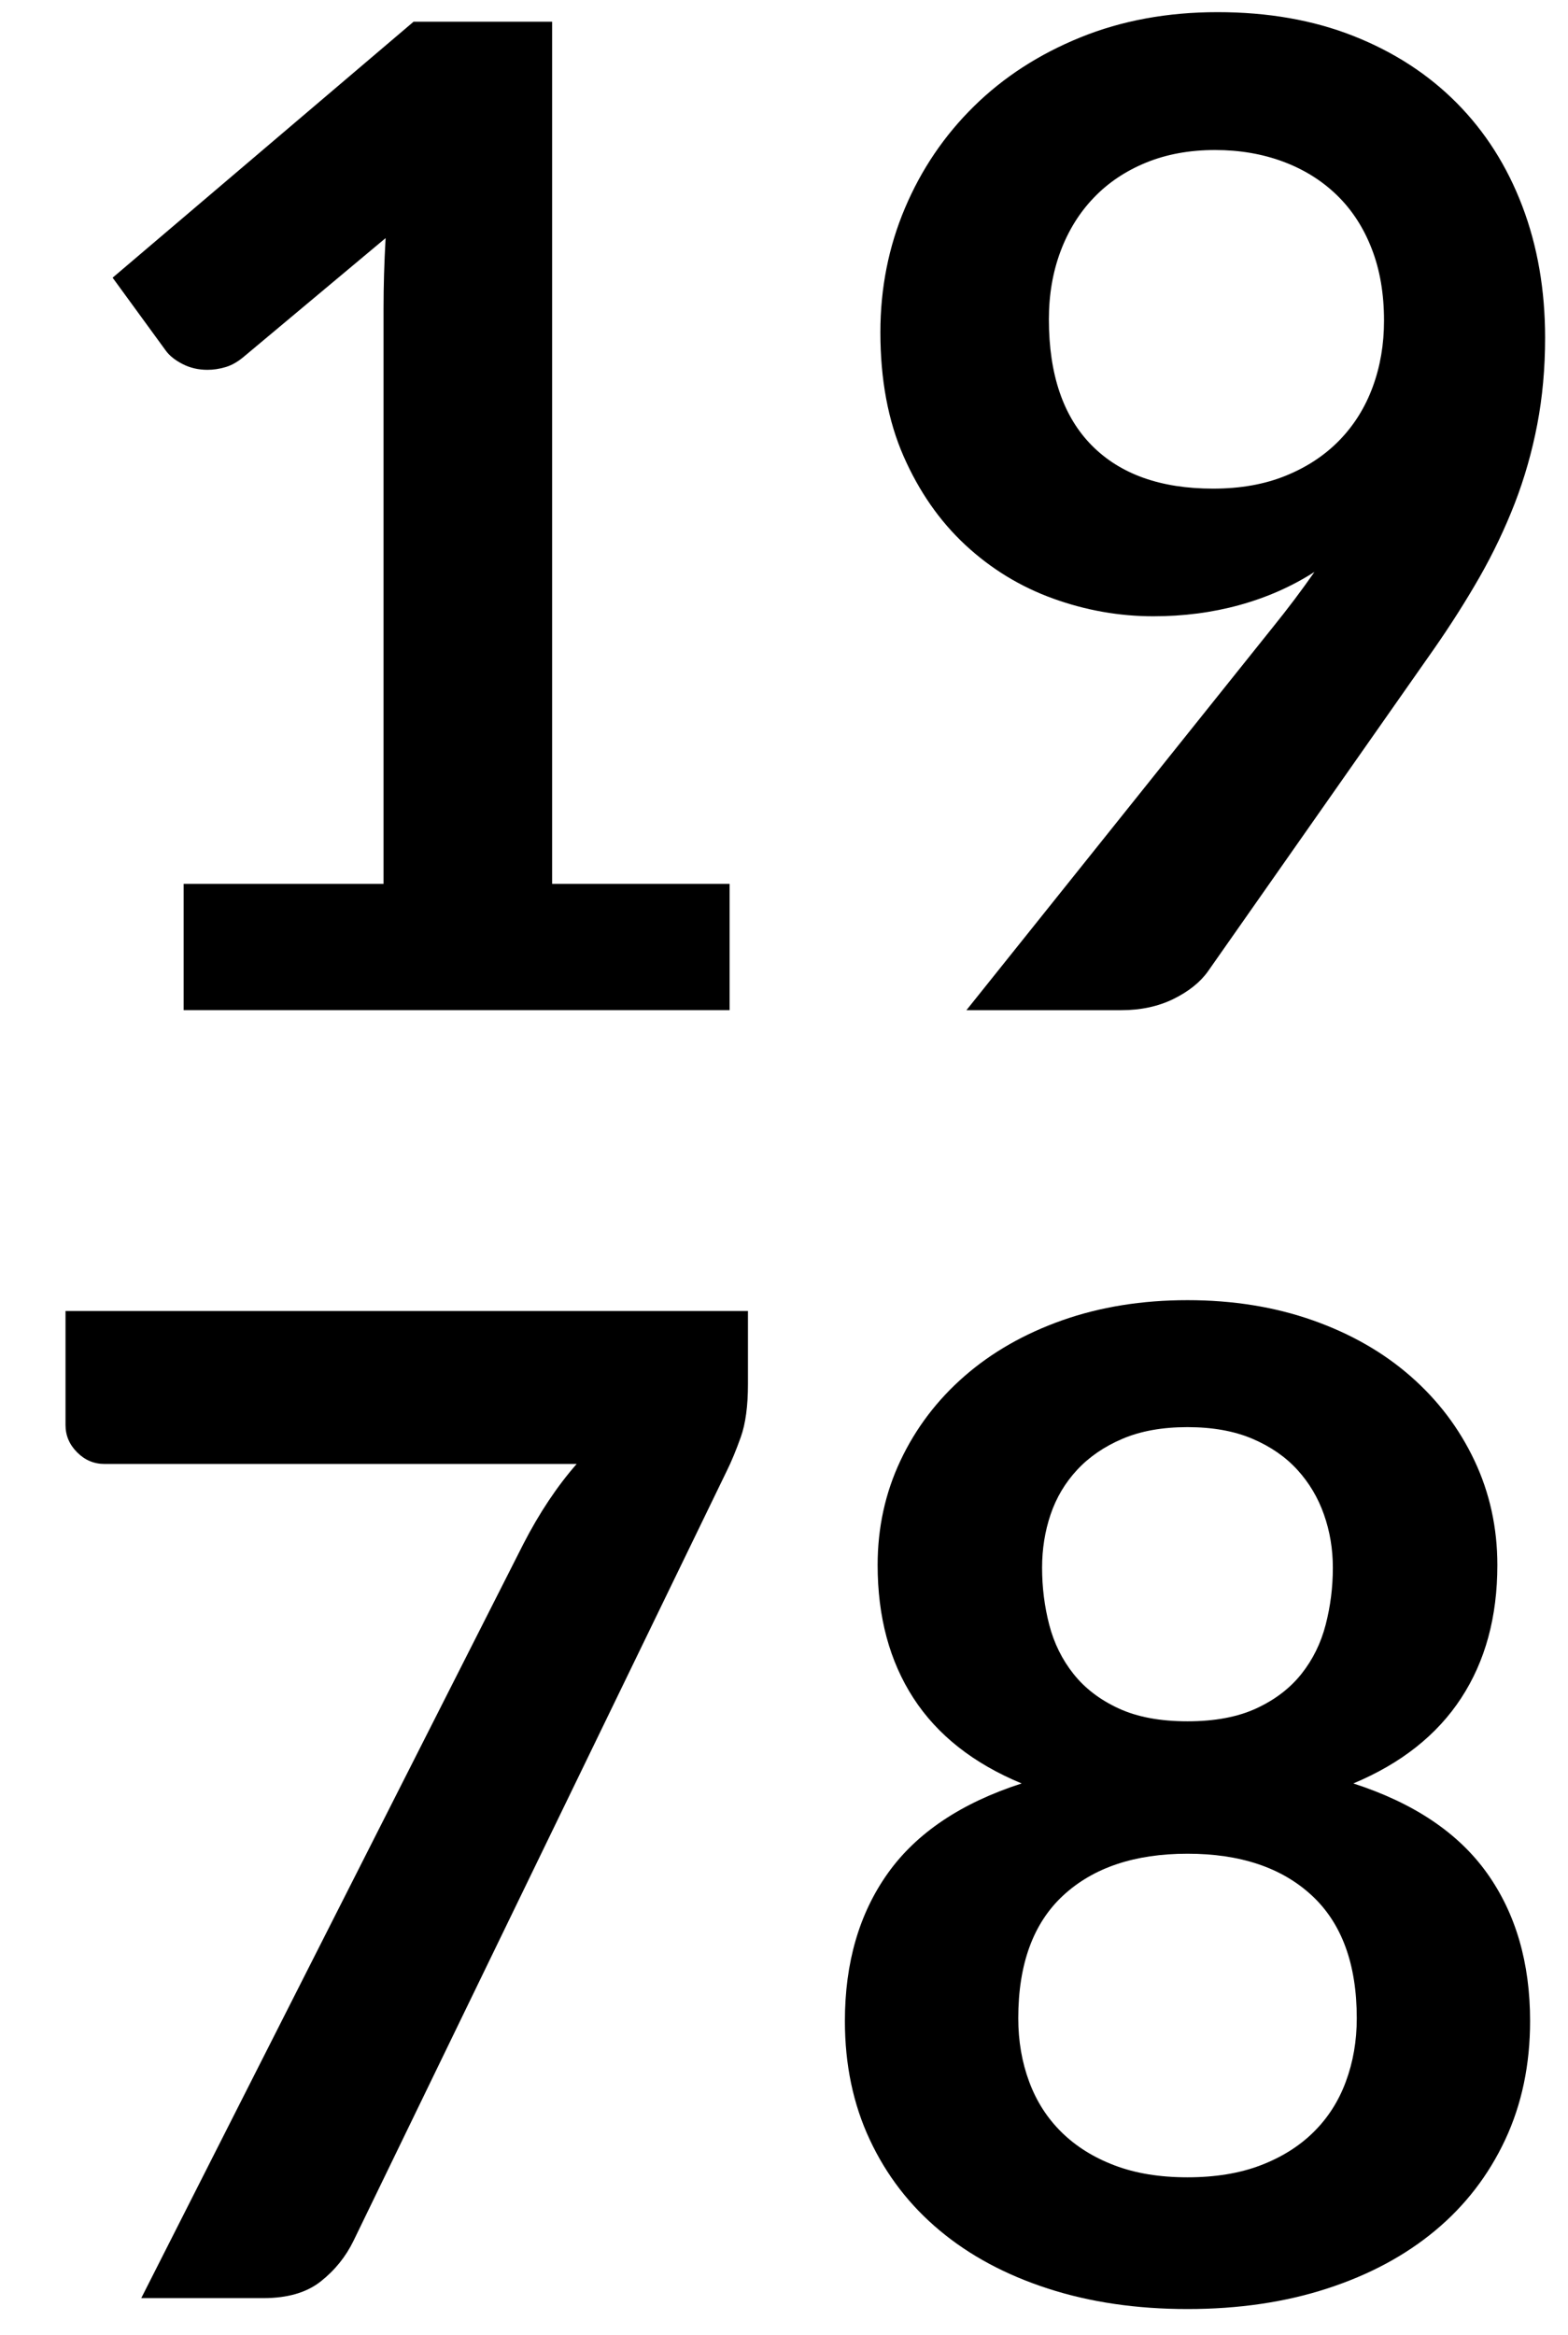
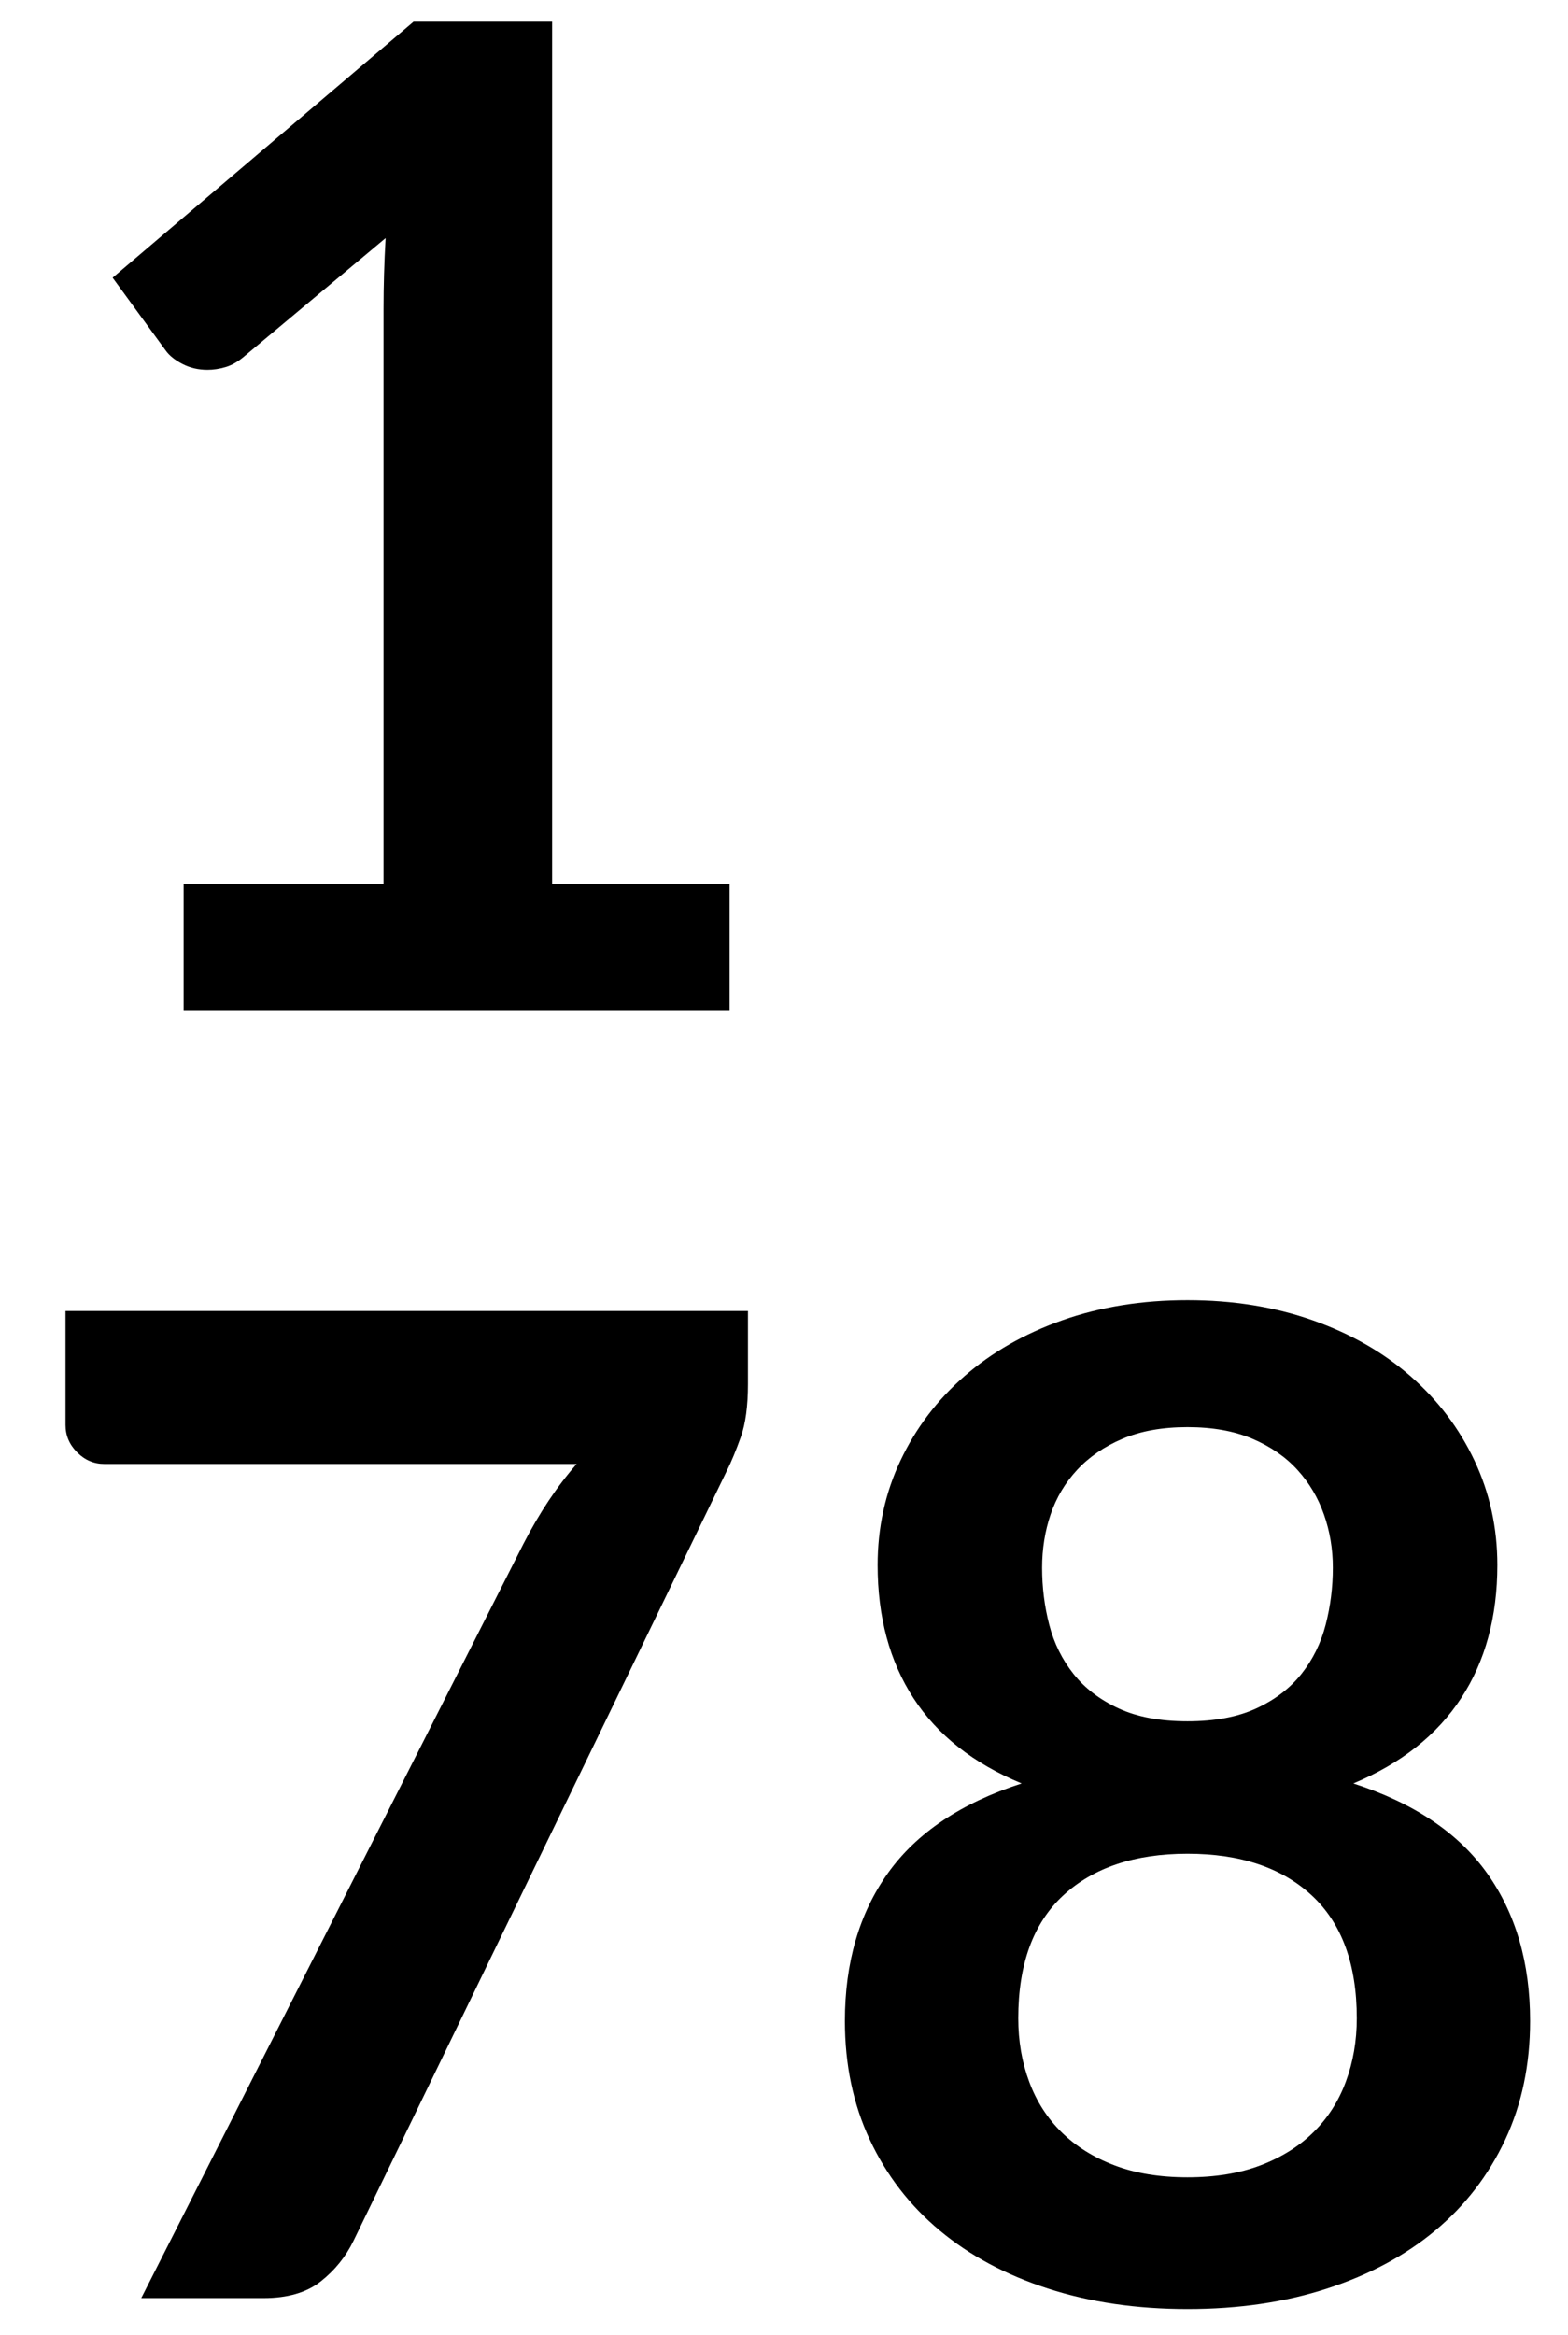
<svg xmlns="http://www.w3.org/2000/svg" version="1.1" id="Calque_1" x="0px" y="0px" width="60.885px" height="90.646px" viewBox="0 0 60.885 90.646" enable-background="new 0 0 60.885 90.646" xml:space="preserve">
  <g>
    <path d="M7.128,34.312h7.765v-22.34c0-0.865,0.026-1.775,0.08-2.729L9.46,13.854c-0.23,0.194-0.464,0.327-0.702,0.397   c-0.239,0.071-0.473,0.106-0.702,0.106c-0.354,0-0.676-0.075-0.967-0.225s-0.508-0.322-0.649-0.517L4.373,10.78l11.687-9.938h5.379   v33.47h6.891v4.902h-21.2V34.312z" />
-     <path d="M44.784,23.924c-1.324,0-2.623-0.229-3.895-0.689c-1.271-0.459-2.408-1.153-3.406-2.08   c-0.998-0.928-1.797-2.076-2.398-3.445c-0.6-1.369-0.9-2.972-0.9-4.81c0-1.713,0.318-3.321,0.955-4.823   c0.635-1.501,1.527-2.817,2.676-3.948c1.148-1.13,2.525-2.023,4.135-2.677c1.605-0.653,3.383-0.98,5.326-0.98   c1.961,0,3.723,0.31,5.285,0.928c1.564,0.619,2.898,1.484,4.002,2.597c1.104,1.113,1.953,2.447,2.545,4.001   s0.887,3.259,0.887,5.114c0,1.184-0.102,2.306-0.305,3.366s-0.494,2.08-0.873,3.061c-0.381,0.98-0.836,1.935-1.365,2.862   c-0.531,0.928-1.123,1.86-1.775,2.796l-8.771,12.508c-0.301,0.424-0.748,0.782-1.338,1.074c-0.594,0.292-1.27,0.437-2.027,0.437   h-6.016l11.898-14.867c0.299-0.371,0.582-0.733,0.848-1.086c0.266-0.353,0.521-0.706,0.768-1.06   c-0.883,0.566-1.854,0.994-2.914,1.286S45.95,23.924,44.784,23.924z M53.741,12.449c0-1.042-0.158-1.974-0.479-2.795   c-0.318-0.822-0.77-1.515-1.354-2.081c-0.584-0.565-1.279-0.998-2.084-1.298c-0.807-0.3-1.688-0.451-2.643-0.451   c-0.992,0-1.885,0.164-2.682,0.49c-0.797,0.327-1.475,0.782-2.031,1.365c-0.559,0.583-0.988,1.277-1.289,2.081   s-0.451,1.683-0.451,2.637c0,2.138,0.555,3.768,1.66,4.889c1.107,1.122,2.678,1.683,4.713,1.683c1.062,0,2.006-0.167,2.828-0.503   c0.824-0.335,1.518-0.795,2.084-1.378s0.996-1.272,1.289-2.067C53.595,14.225,53.741,13.368,53.741,12.449z" />
    <path d="M29.043,50.895v2.836c0,0.848-0.092,1.533-0.277,2.054c-0.186,0.521-0.367,0.958-0.543,1.312L13.727,86.989   c-0.301,0.618-0.725,1.144-1.272,1.576c-0.548,0.434-1.29,0.649-2.226,0.649H5.485l14.84-29.282   c0.618-1.201,1.308-2.234,2.067-3.101H4.055c-0.407,0-0.76-0.149-1.06-0.45c-0.301-0.301-0.451-0.654-0.451-1.061v-4.426H29.043z" />
    <path d="M46.11,89.638c-1.979,0-3.785-0.265-5.42-0.795s-3.035-1.28-4.199-2.252c-1.166-0.972-2.072-2.146-2.717-3.525   c-0.646-1.378-0.967-2.915-0.967-4.61c0-2.262,0.555-4.174,1.668-5.737s2.846-2.726,5.195-3.485   c-1.873-0.776-3.273-1.881-4.201-3.312c-0.928-1.431-1.391-3.152-1.391-5.167c0-1.448,0.295-2.8,0.887-4.055   c0.592-1.254,1.418-2.345,2.479-3.272s2.328-1.652,3.803-2.174c1.475-0.52,3.096-0.781,4.863-0.781   c1.766,0,3.387,0.262,4.861,0.781c1.477,0.521,2.744,1.246,3.803,2.174c1.061,0.928,1.887,2.019,2.479,3.272   c0.592,1.255,0.889,2.606,0.889,4.055c0,2.015-0.469,3.736-1.406,5.167c-0.936,1.432-2.332,2.536-4.186,3.312   c2.35,0.76,4.08,1.922,5.193,3.485s1.67,3.476,1.67,5.737c0,1.695-0.322,3.232-0.967,4.61c-0.646,1.379-1.551,2.554-2.717,3.525   s-2.566,1.722-4.201,2.252C49.896,89.374,48.089,89.638,46.11,89.638z M46.11,84.524c1.076,0,2.021-0.154,2.834-0.464   c0.812-0.309,1.498-0.737,2.055-1.285s0.977-1.201,1.258-1.961c0.283-0.76,0.426-1.581,0.426-2.465c0-2.102-0.584-3.692-1.75-4.77   s-2.773-1.617-4.822-1.617c-2.051,0-3.658,0.54-4.824,1.617s-1.748,2.668-1.748,4.77c0,0.884,0.141,1.705,0.424,2.465   c0.281,0.76,0.701,1.413,1.258,1.961s1.242,0.977,2.055,1.285C44.087,84.37,45.032,84.524,46.11,84.524z M46.11,66.822   c1.059,0,1.951-0.167,2.676-0.503s1.307-0.782,1.75-1.339c0.441-0.556,0.754-1.192,0.939-1.907   c0.186-0.717,0.279-1.453,0.279-2.213c0-0.725-0.115-1.414-0.346-2.067c-0.229-0.653-0.574-1.232-1.033-1.735   c-0.459-0.504-1.043-0.906-1.748-1.206c-0.707-0.3-1.547-0.45-2.518-0.45c-0.973,0-1.812,0.15-2.518,0.45   c-0.707,0.3-1.295,0.702-1.764,1.206c-0.467,0.503-0.812,1.082-1.033,1.735s-0.33,1.343-0.33,2.067c0,0.76,0.092,1.496,0.277,2.213   c0.186,0.715,0.5,1.352,0.941,1.907c0.441,0.557,1.023,1.003,1.748,1.339S45.05,66.822,46.11,66.822z" />
  </g>
</svg>